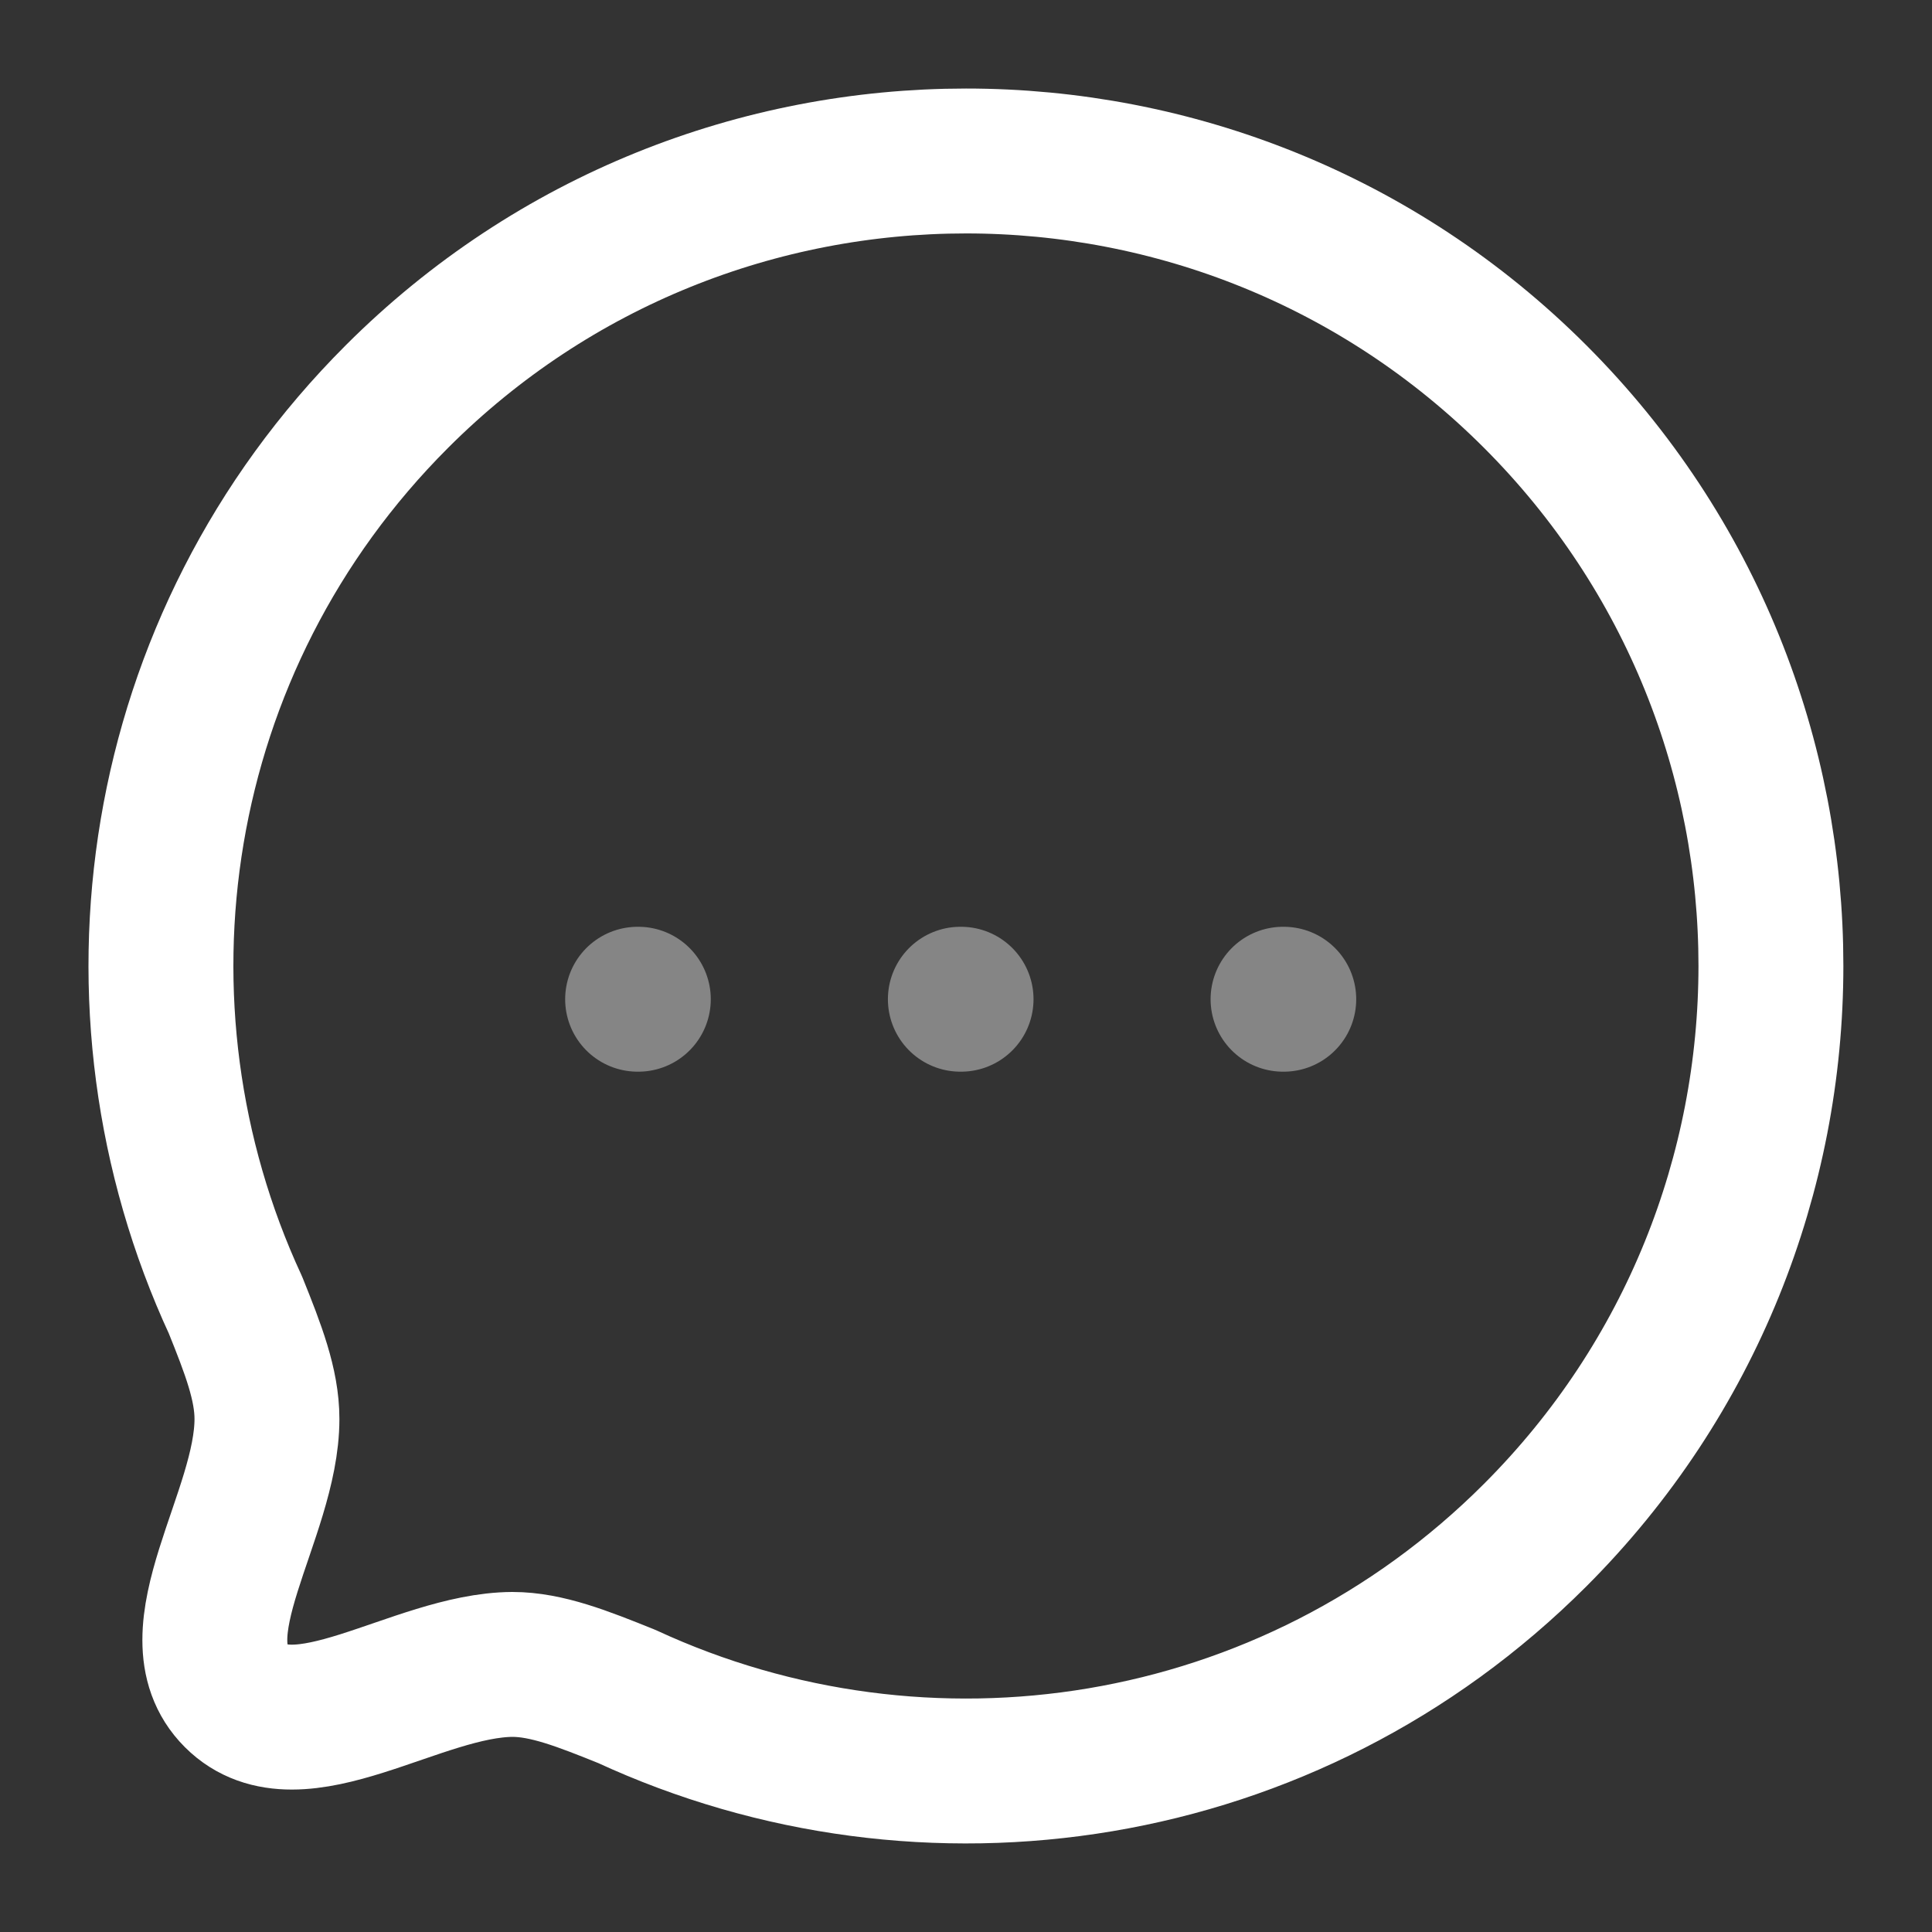
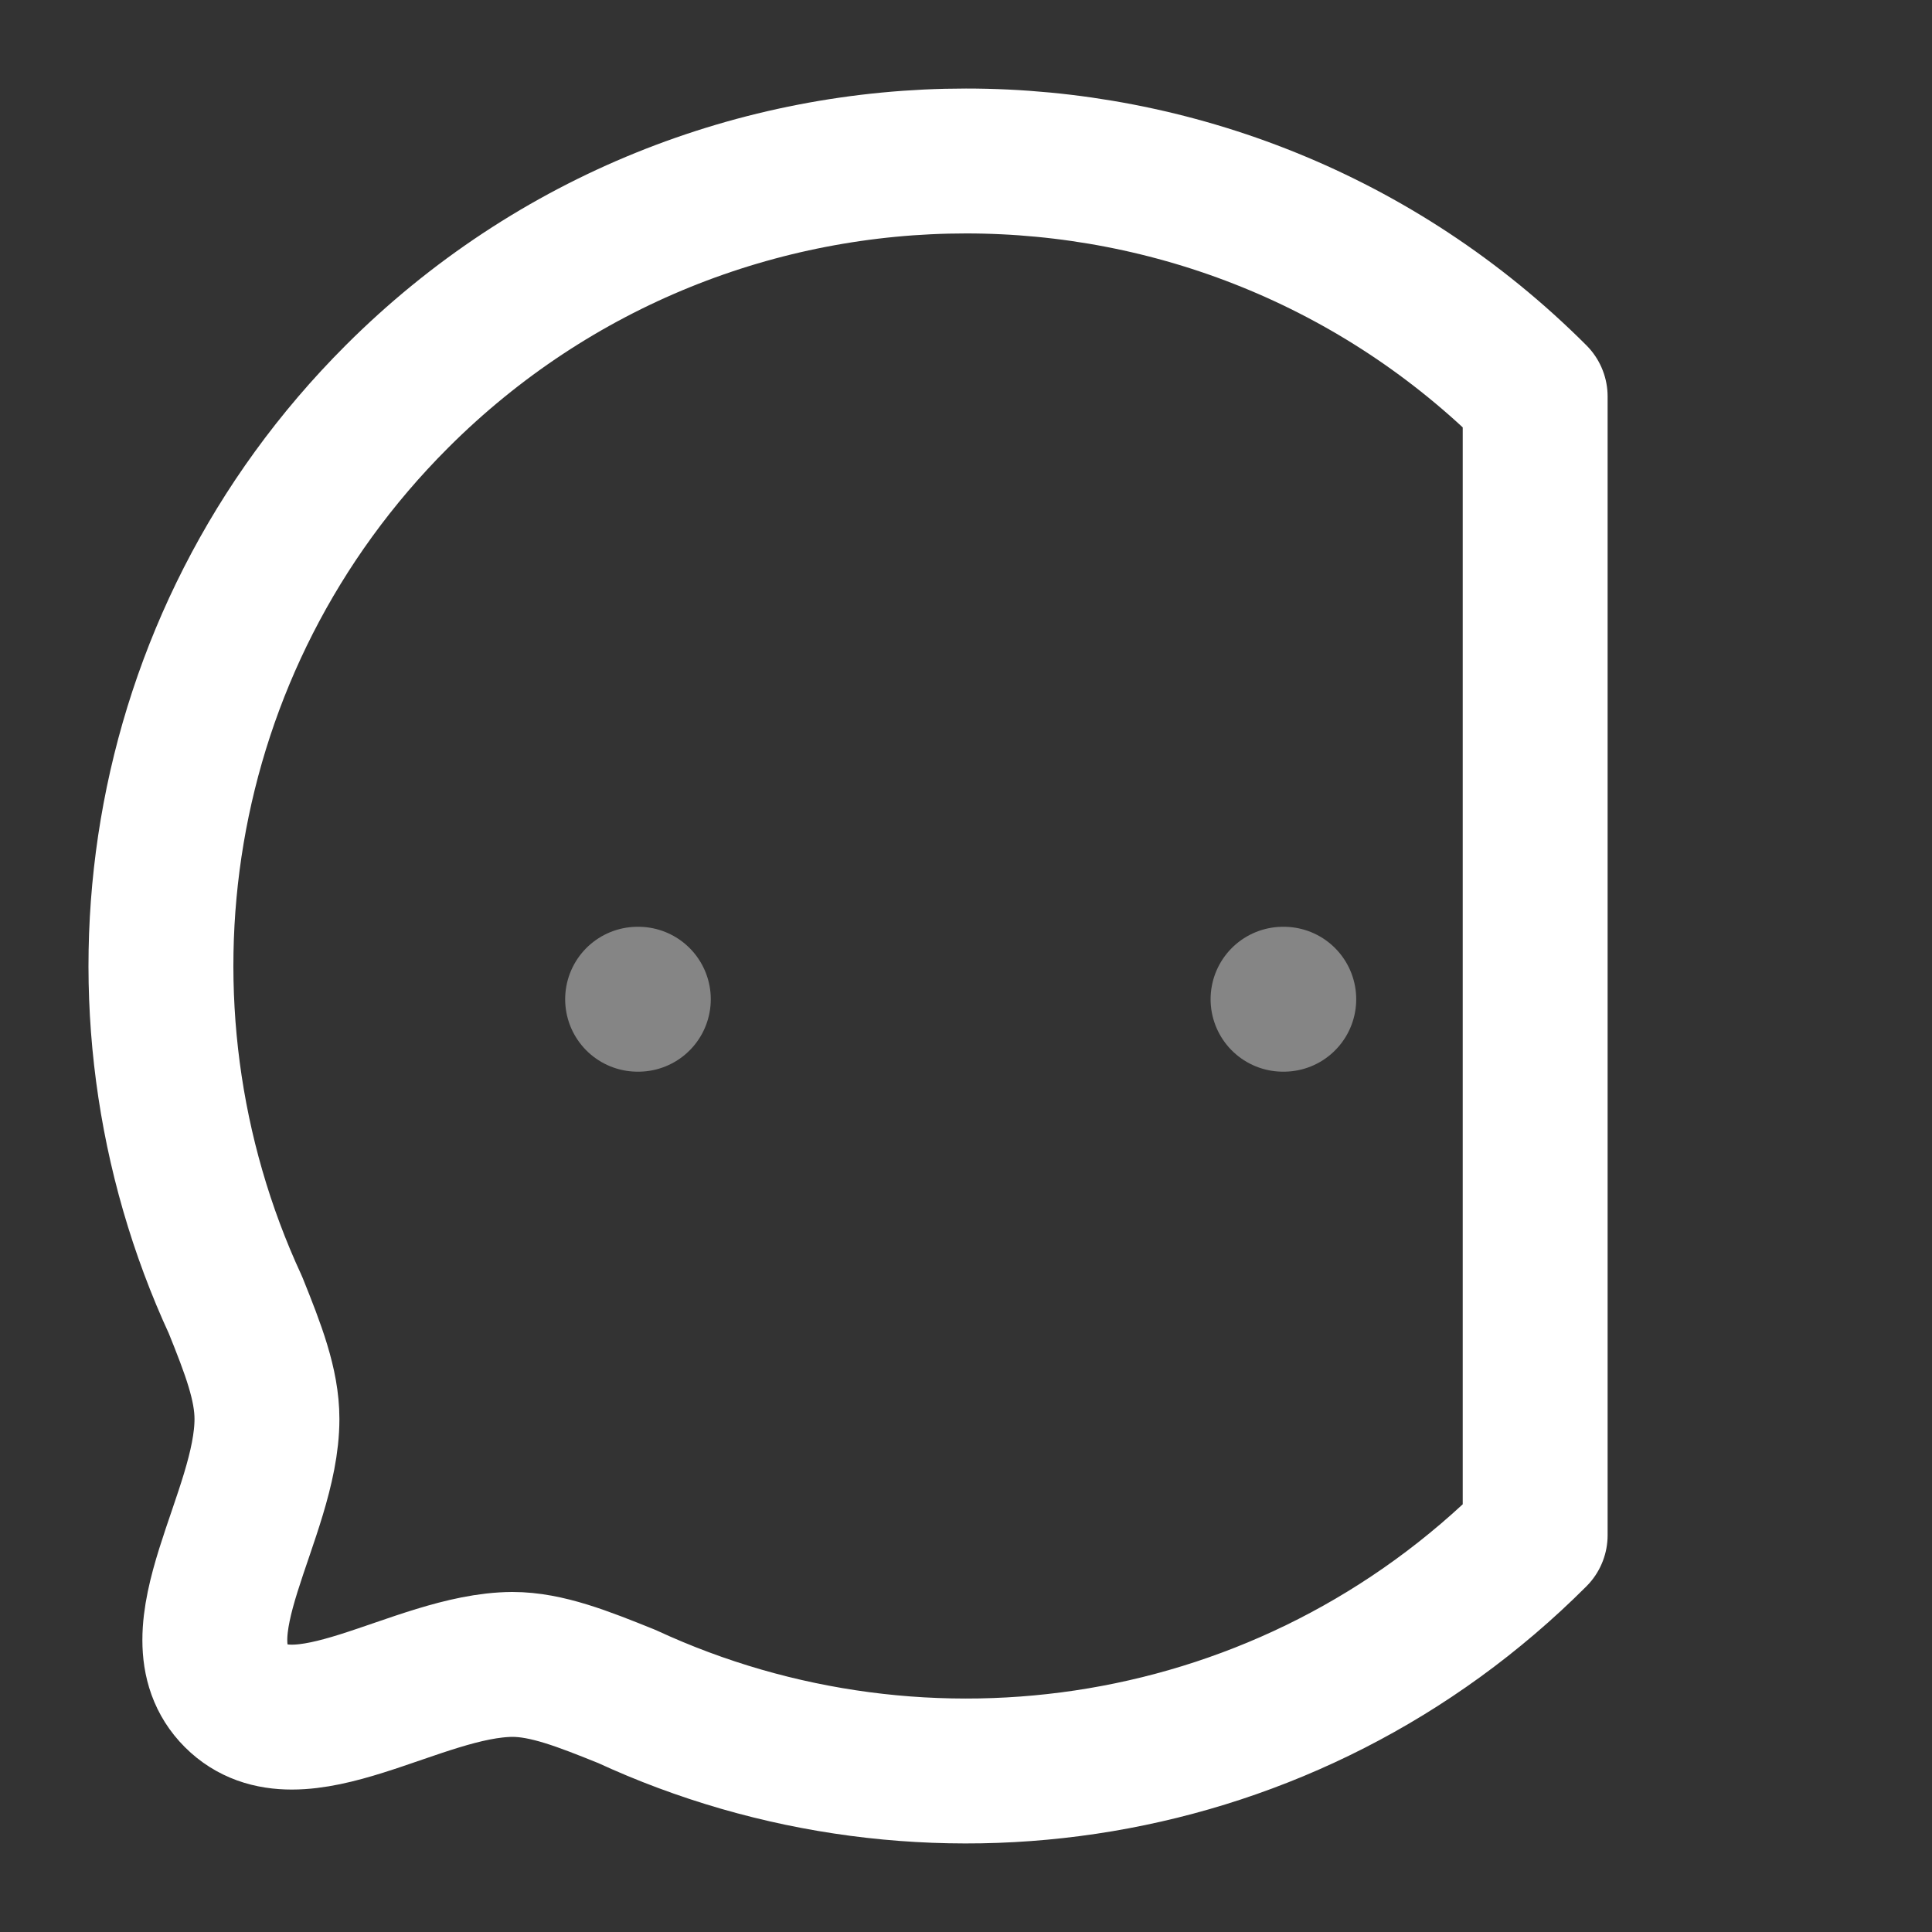
<svg xmlns="http://www.w3.org/2000/svg" width="40" height="40" viewBox="0 0 40 40" fill="none">
  <rect x="0" y="0" width="40" height="40" fill="#333333" stroke="none" />
-   <path fill-rule="evenodd" clip-rule="evenodd" d="M31.784 31.783C26.691 36.877 19.148 37.978 12.976 35.123C12.065 34.756 11.318 34.46 10.608 34.46C8.63 34.472 6.167 36.39 4.888 35.112C3.608 33.832 5.527 31.368 5.527 29.378C5.527 28.667 5.243 27.933 4.876 27.021C2.02 20.849 3.122 13.304 8.216 8.212C14.718 1.707 25.282 1.707 31.784 8.21C38.298 14.725 38.286 25.28 31.784 31.783Z" stroke="white" stroke-width="3" stroke-linecap="round" stroke-linejoin="round" />
+   <path fill-rule="evenodd" clip-rule="evenodd" d="M31.784 31.783C26.691 36.877 19.148 37.978 12.976 35.123C12.065 34.756 11.318 34.46 10.608 34.46C8.63 34.472 6.167 36.39 4.888 35.112C3.608 33.832 5.527 31.368 5.527 29.378C5.527 28.667 5.243 27.933 4.876 27.021C2.02 20.849 3.122 13.304 8.216 8.212C14.718 1.707 25.282 1.707 31.784 8.21Z" stroke="white" stroke-width="3" stroke-linecap="round" stroke-linejoin="round" />
  <path opacity="0.4" d="M26.564 20.688H26.579" stroke="white" stroke-width="3" stroke-linecap="round" stroke-linejoin="round" />
-   <path opacity="0.4" d="M19.883 20.688H19.898" stroke="white" stroke-width="3" stroke-linecap="round" stroke-linejoin="round" />
  <path opacity="0.4" d="M13.201 20.688H13.216" stroke="white" stroke-width="3" stroke-linecap="round" stroke-linejoin="round" />
</svg>